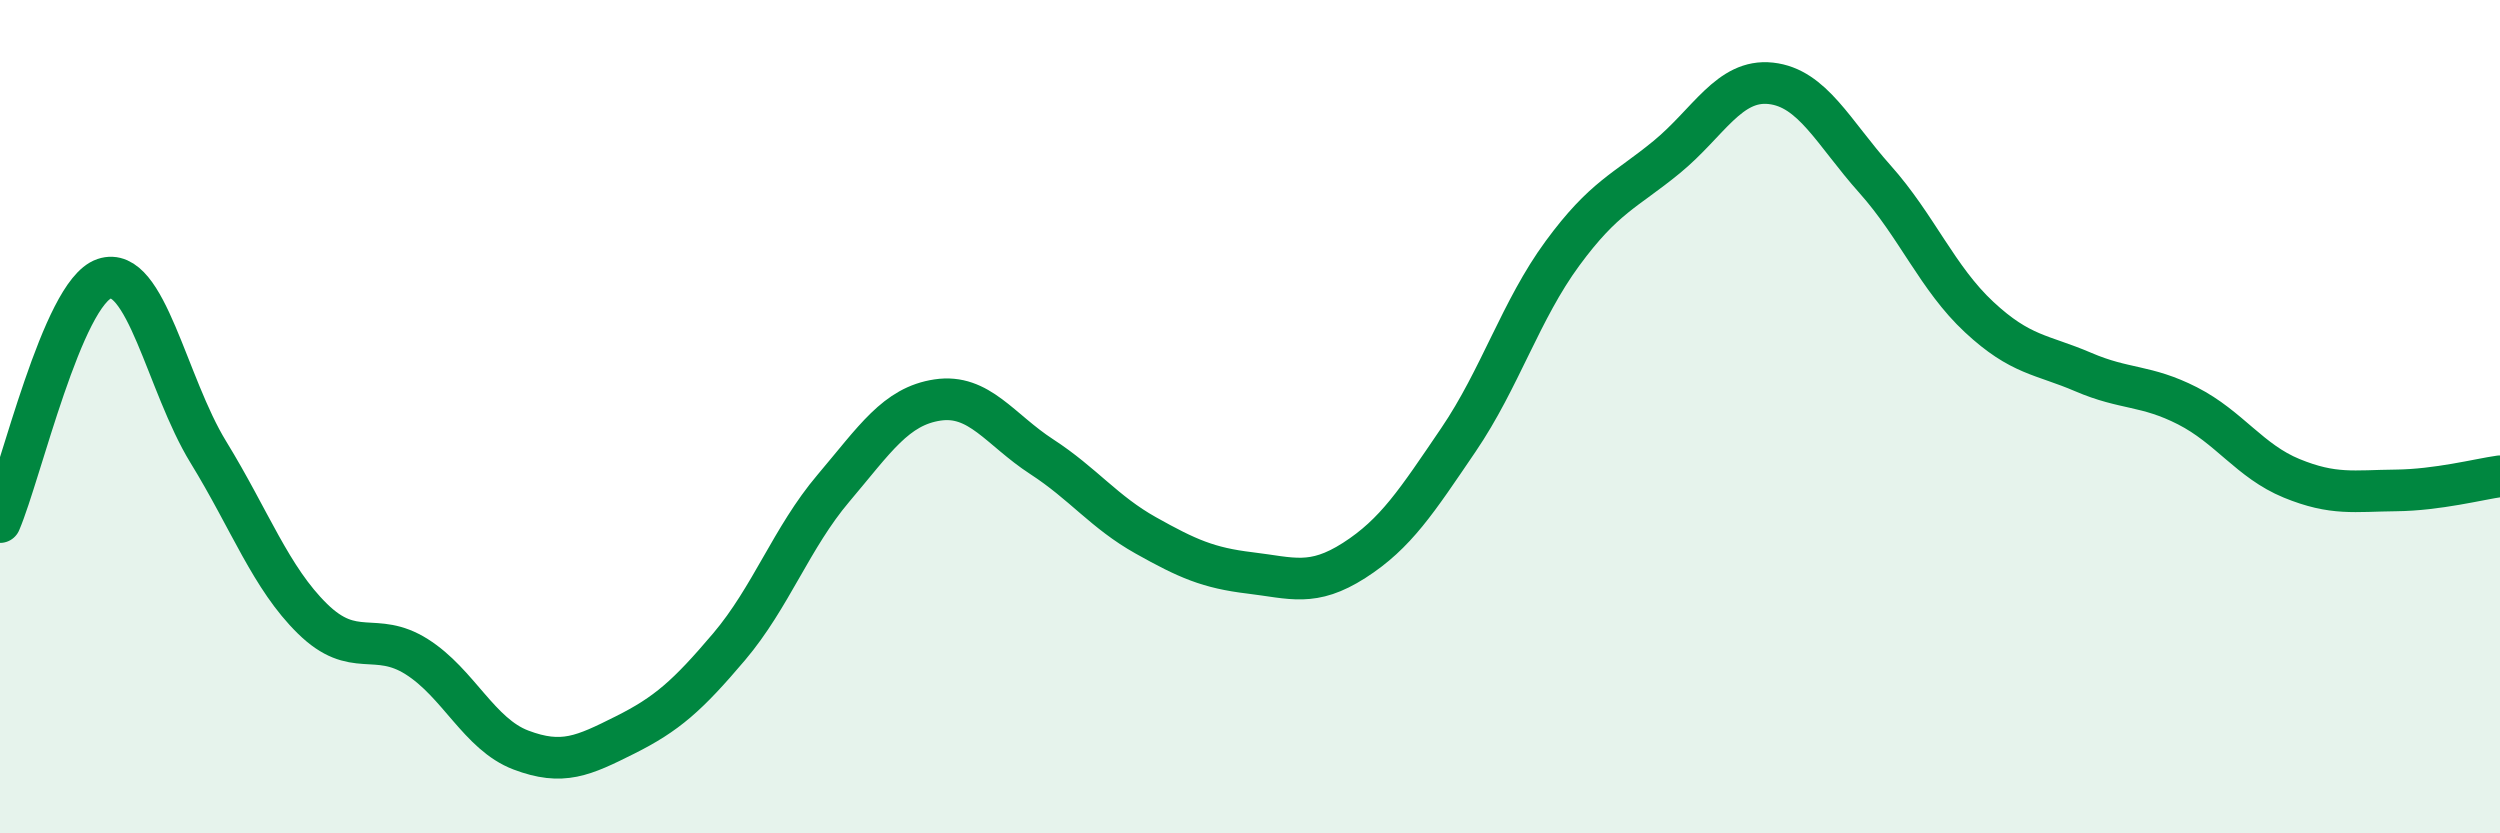
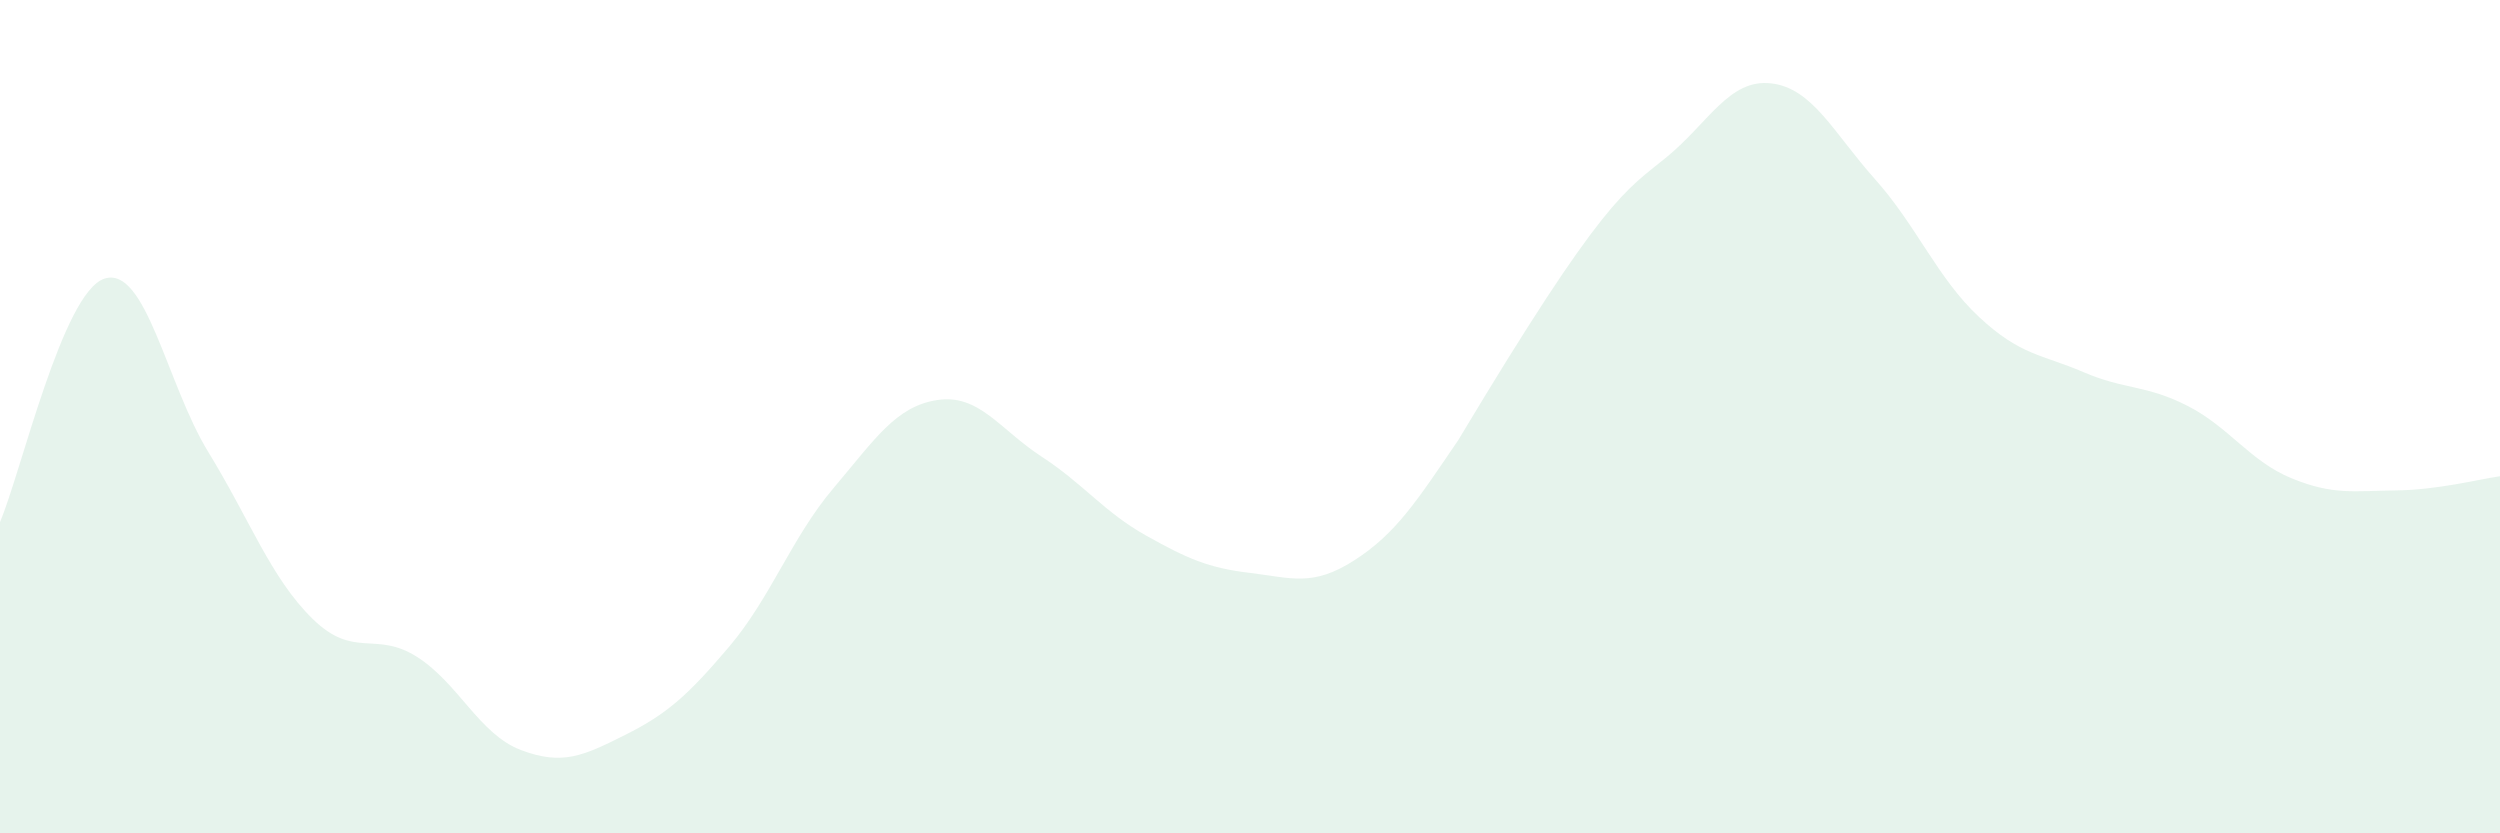
<svg xmlns="http://www.w3.org/2000/svg" width="60" height="20" viewBox="0 0 60 20">
-   <path d="M 0,12.53 C 0.5,11.36 1.5,7.03 2.5,6.69 C 3.5,6.35 4,9.22 5,10.85 C 6,12.48 6.5,13.87 7.5,14.85 C 8.5,15.83 9,15.13 10,15.76 C 11,16.39 11.5,17.62 12.5,18 C 13.5,18.38 14,18.14 15,17.64 C 16,17.14 16.5,16.7 17.5,15.52 C 18.5,14.34 19,12.9 20,11.72 C 21,10.54 21.5,9.75 22.5,9.6 C 23.5,9.45 24,10.31 25,10.96 C 26,11.61 26.5,12.29 27.5,12.85 C 28.5,13.41 29,13.63 30,13.75 C 31,13.87 31.5,14.09 32.5,13.45 C 33.5,12.81 34,12.03 35,10.56 C 36,9.09 36.5,7.44 37.5,6.08 C 38.5,4.72 39,4.59 40,3.77 C 41,2.95 41.5,1.89 42.5,2 C 43.5,2.11 44,3.18 45,4.3 C 46,5.42 46.5,6.68 47.5,7.61 C 48.5,8.54 49,8.5 50,8.93 C 51,9.36 51.5,9.23 52.5,9.74 C 53.5,10.25 54,11.07 55,11.48 C 56,11.89 56.5,11.78 57.5,11.77 C 58.5,11.76 59.5,11.5 60,11.43L60 20L0 20Z" fill="#008740" opacity="0.1" stroke-linecap="round" stroke-linejoin="round" />
-   <path d="M 0,12.53 C 0.5,11.36 1.5,7.03 2.5,6.69 C 3.5,6.35 4,9.22 5,10.85 C 6,12.48 6.5,13.87 7.5,14.85 C 8.5,15.83 9,15.13 10,15.76 C 11,16.39 11.5,17.62 12.5,18 C 13.5,18.38 14,18.14 15,17.64 C 16,17.14 16.5,16.7 17.5,15.52 C 18.5,14.34 19,12.9 20,11.72 C 21,10.54 21.5,9.75 22.5,9.6 C 23.5,9.45 24,10.31 25,10.96 C 26,11.61 26.5,12.29 27.5,12.85 C 28.5,13.41 29,13.63 30,13.75 C 31,13.87 31.5,14.09 32.5,13.45 C 33.5,12.81 34,12.03 35,10.56 C 36,9.09 36.5,7.44 37.5,6.08 C 38.5,4.72 39,4.59 40,3.77 C 41,2.95 41.5,1.89 42.5,2 C 43.5,2.11 44,3.18 45,4.3 C 46,5.42 46.5,6.68 47.5,7.61 C 48.5,8.54 49,8.5 50,8.93 C 51,9.36 51.5,9.23 52.5,9.74 C 53.5,10.25 54,11.07 55,11.48 C 56,11.89 56.5,11.78 57.5,11.77 C 58.5,11.76 59.5,11.5 60,11.43" stroke="#008740" stroke-width="1" fill="none" stroke-linecap="round" stroke-linejoin="round" />
+   <path d="M 0,12.53 C 0.5,11.36 1.5,7.03 2.5,6.69 C 3.5,6.35 4,9.22 5,10.85 C 6,12.48 6.5,13.87 7.5,14.85 C 8.5,15.83 9,15.13 10,15.76 C 11,16.39 11.5,17.62 12.5,18 C 13.5,18.38 14,18.14 15,17.64 C 16,17.14 16.5,16.7 17.5,15.52 C 18.5,14.34 19,12.9 20,11.72 C 21,10.54 21.5,9.75 22.5,9.6 C 23.5,9.45 24,10.31 25,10.96 C 26,11.61 26.5,12.29 27.5,12.85 C 28.5,13.41 29,13.63 30,13.75 C 31,13.87 31.5,14.09 32.5,13.45 C 33.5,12.81 34,12.03 35,10.56 C 38.5,4.72 39,4.59 40,3.77 C 41,2.95 41.5,1.89 42.5,2 C 43.5,2.11 44,3.18 45,4.3 C 46,5.42 46.5,6.68 47.5,7.61 C 48.5,8.54 49,8.5 50,8.93 C 51,9.36 51.5,9.23 52.5,9.74 C 53.5,10.25 54,11.07 55,11.48 C 56,11.89 56.5,11.78 57.5,11.77 C 58.5,11.76 59.5,11.5 60,11.43L60 20L0 20Z" fill="#008740" opacity="0.1" stroke-linecap="round" stroke-linejoin="round" />
</svg>